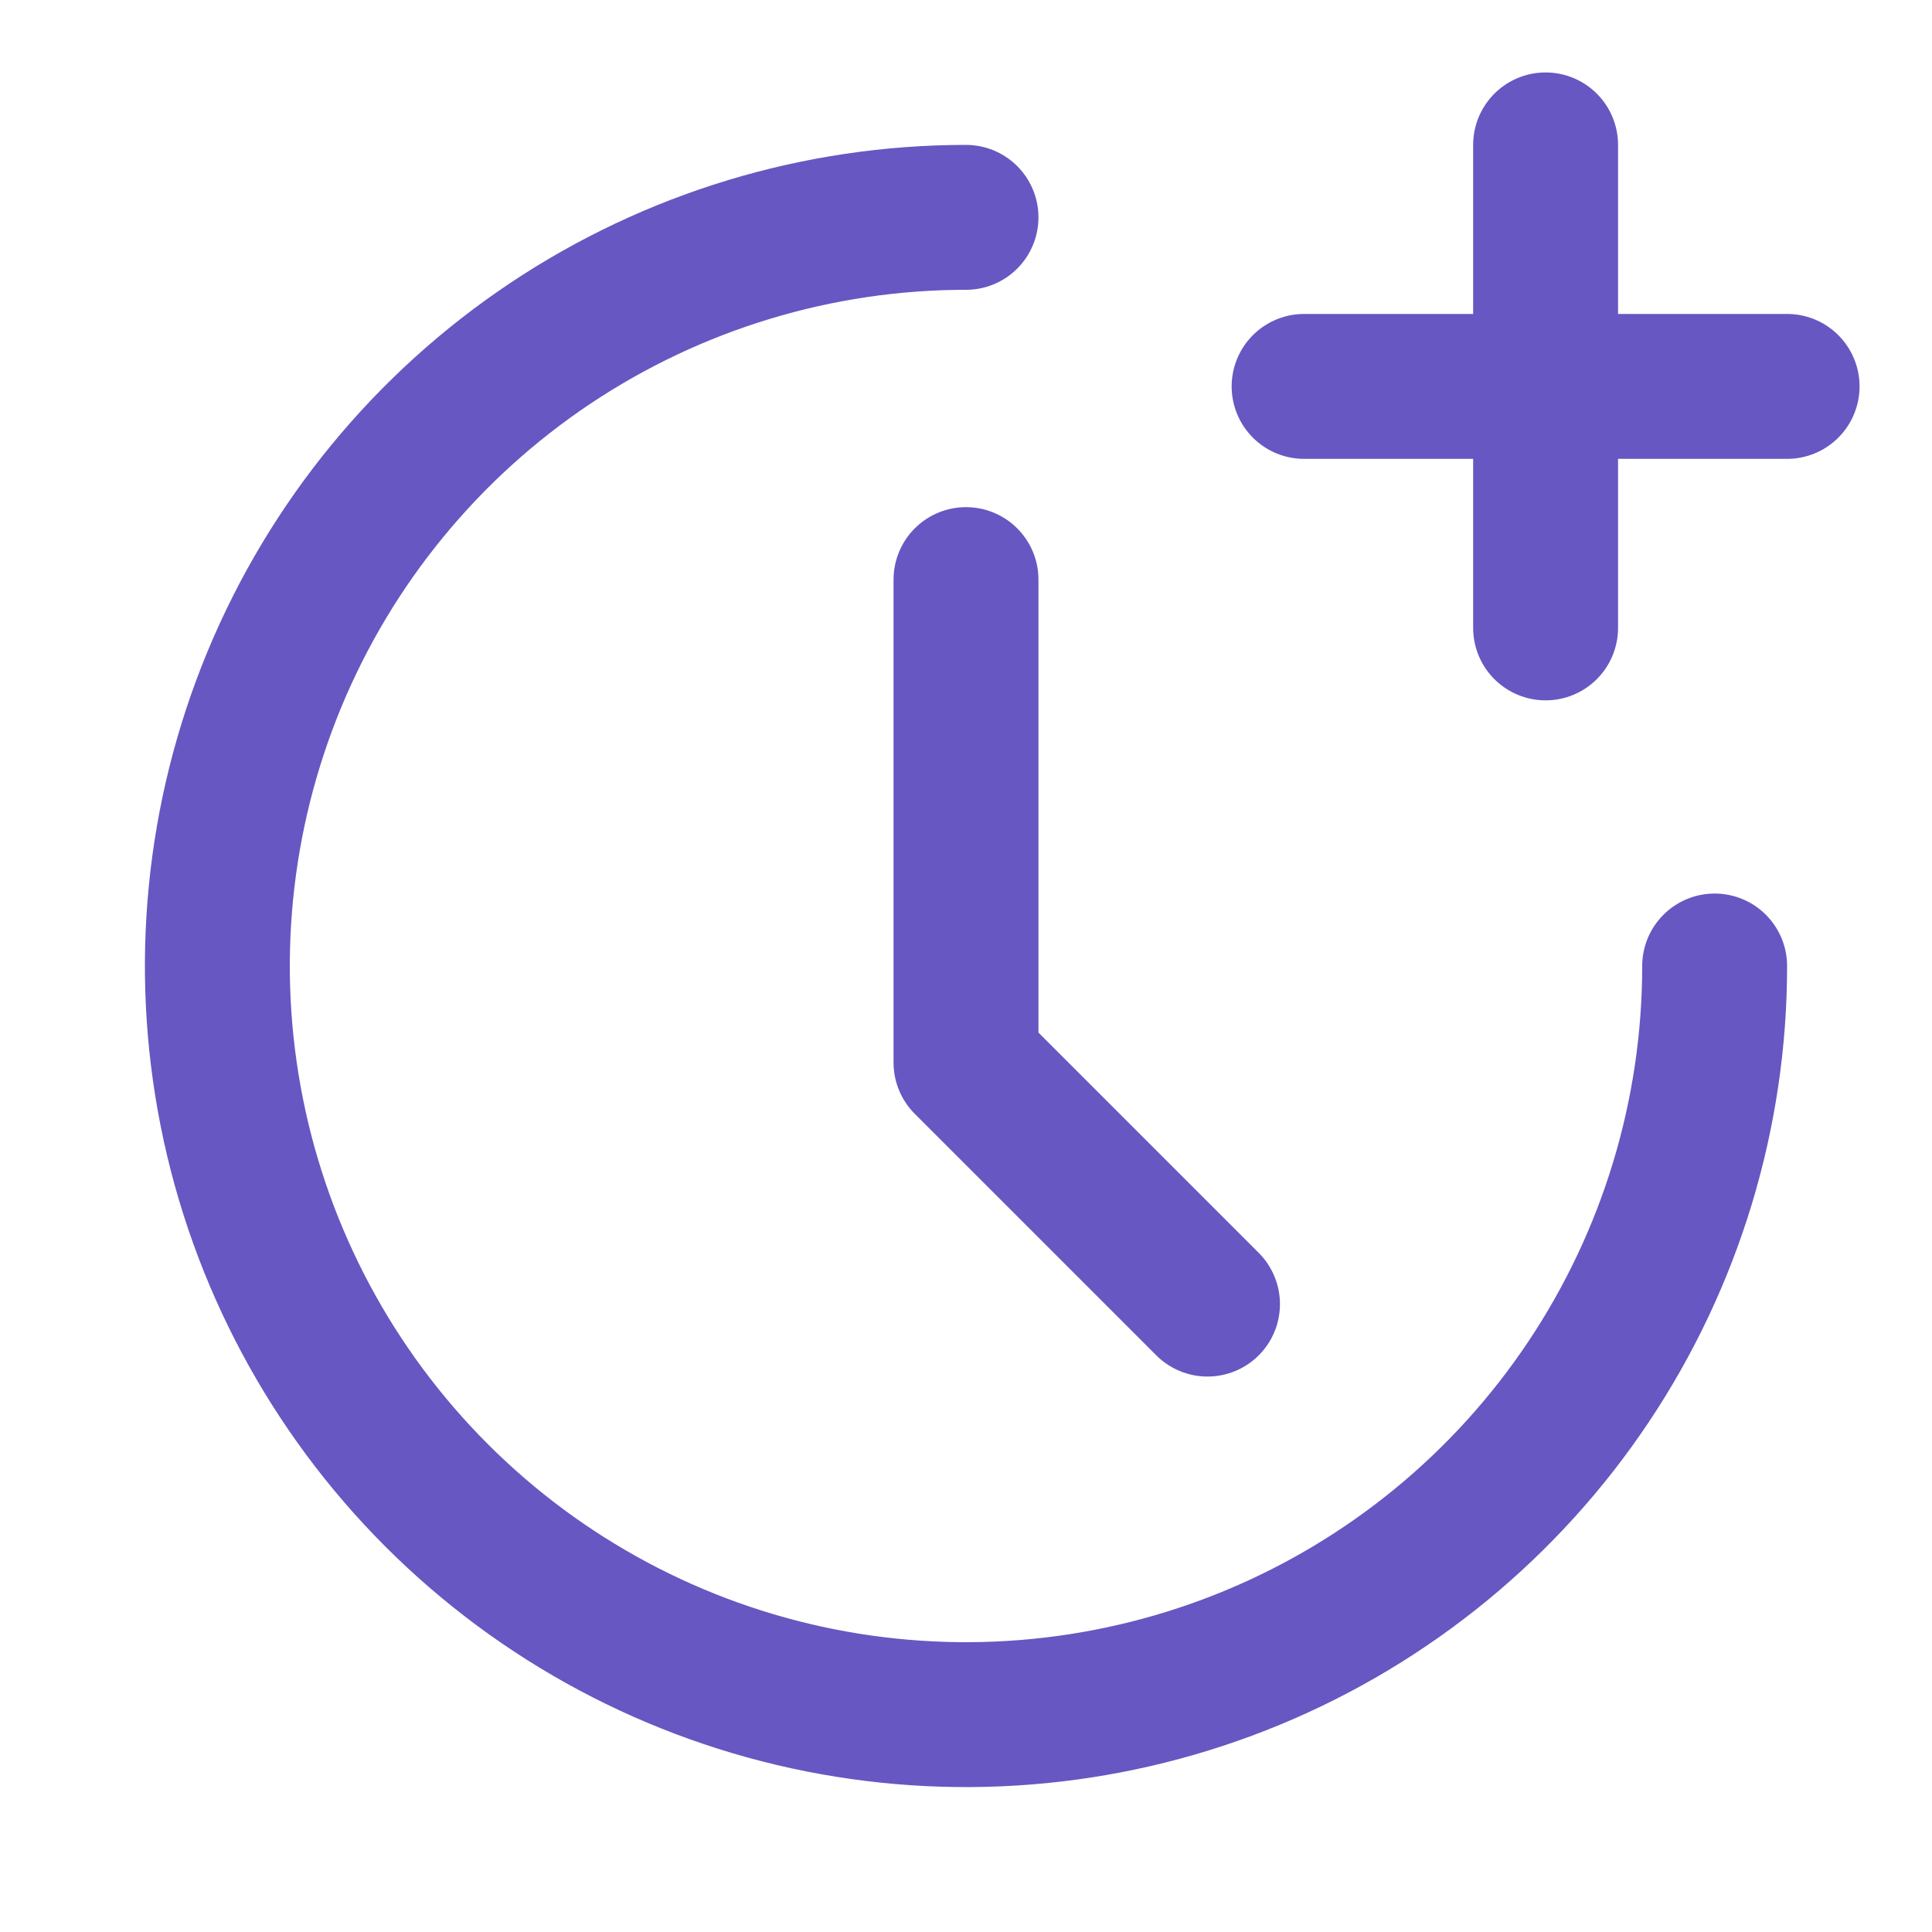
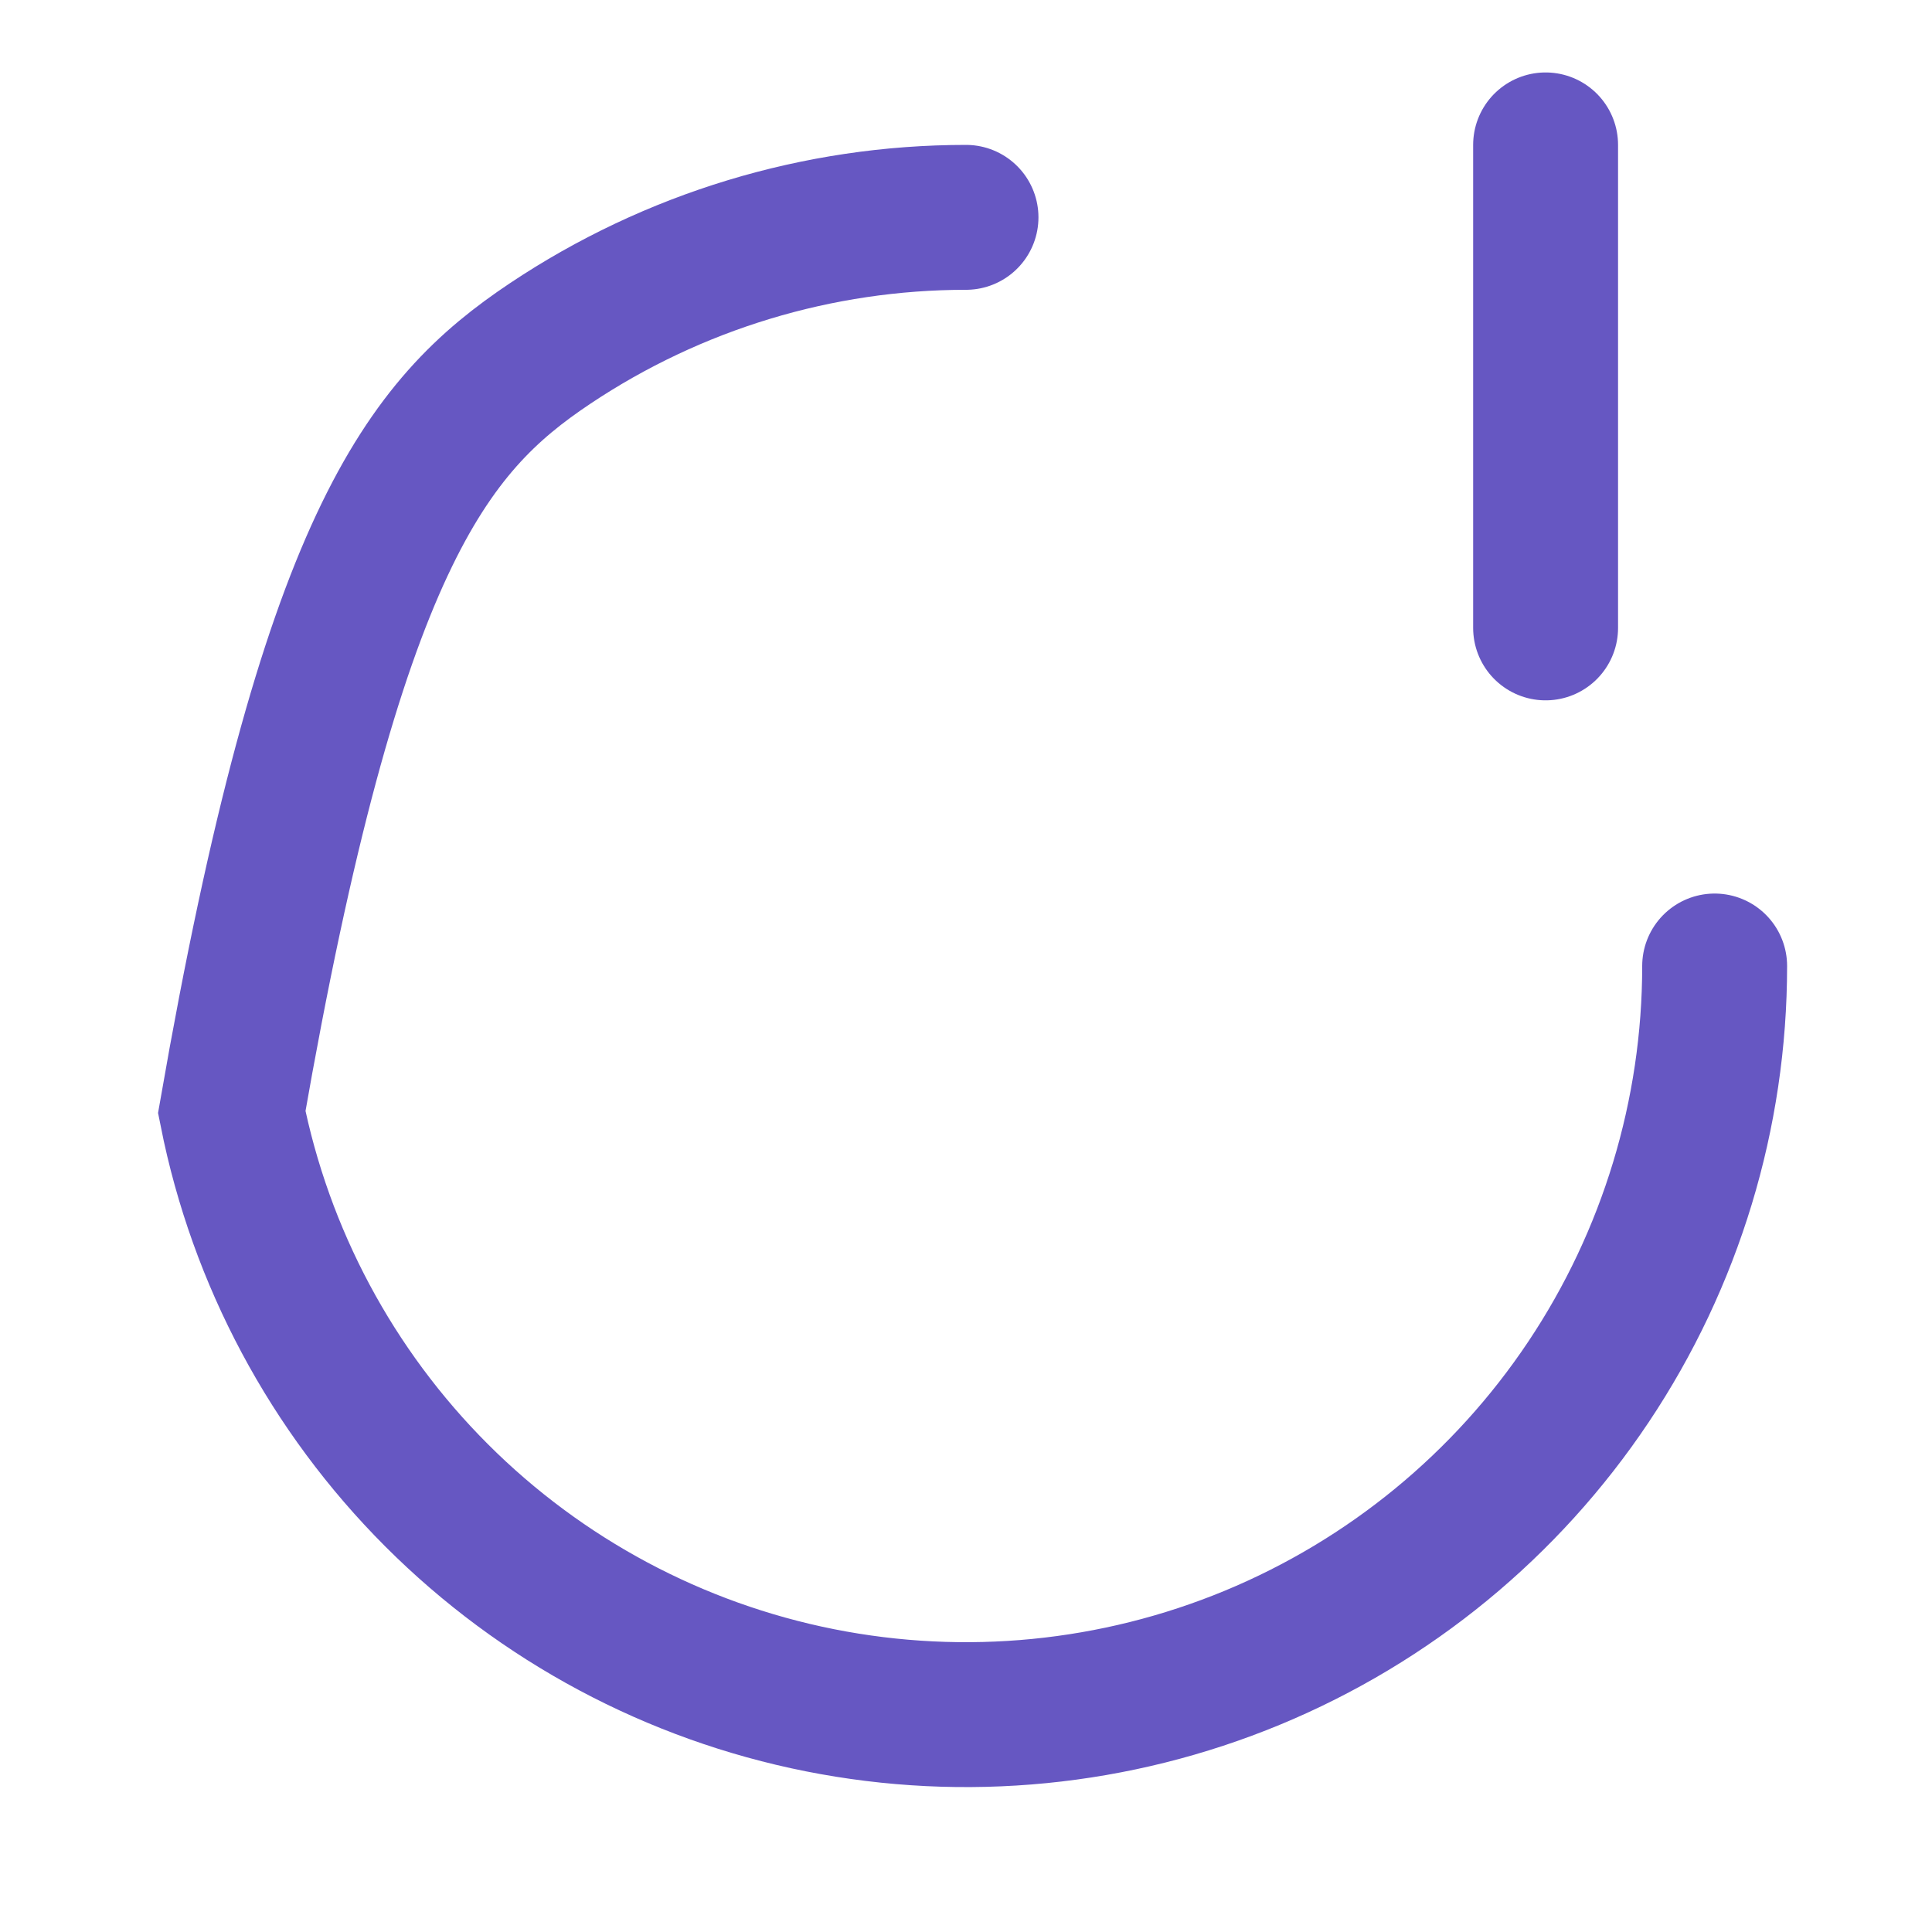
<svg xmlns="http://www.w3.org/2000/svg" width="40" height="40" viewBox="0 0 40 40" fill="none">
-   <path d="M35.5 20C35.5 23.066 34.591 26.062 32.888 28.611C31.185 31.16 28.764 33.147 25.932 34.32C23.099 35.493 19.983 35.8 16.976 35.202C13.969 34.604 11.208 33.128 9.04 30.96C6.872 28.792 5.396 26.031 4.798 23.024C4.2 20.017 4.507 16.901 5.68 14.068C6.853 11.236 8.84 8.815 11.389 7.112C13.938 5.409 16.934 4.5 20 4.5" stroke="#6657C2" stroke-width="3" stroke-linecap="round" />
-   <path d="M20 12V22L25 27" stroke="#6657C2" stroke-width="3" stroke-linecap="round" stroke-linejoin="round" />
+   <path d="M35.5 20C35.5 23.066 34.591 26.062 32.888 28.611C31.185 31.16 28.764 33.147 25.932 34.32C23.099 35.493 19.983 35.8 16.976 35.202C13.969 34.604 11.208 33.128 9.04 30.96C6.872 28.792 5.396 26.031 4.798 23.024C6.853 11.236 8.84 8.815 11.389 7.112C13.938 5.409 16.934 4.5 20 4.5" stroke="#6657C2" stroke-width="3" stroke-linecap="round" />
  <path d="M32 13V3" stroke="#6657C2" stroke-width="3" stroke-linecap="round" stroke-linejoin="round" />
-   <path d="M37 8H27" stroke="#6657C2" stroke-width="3" stroke-linecap="round" stroke-linejoin="round" />
</svg>